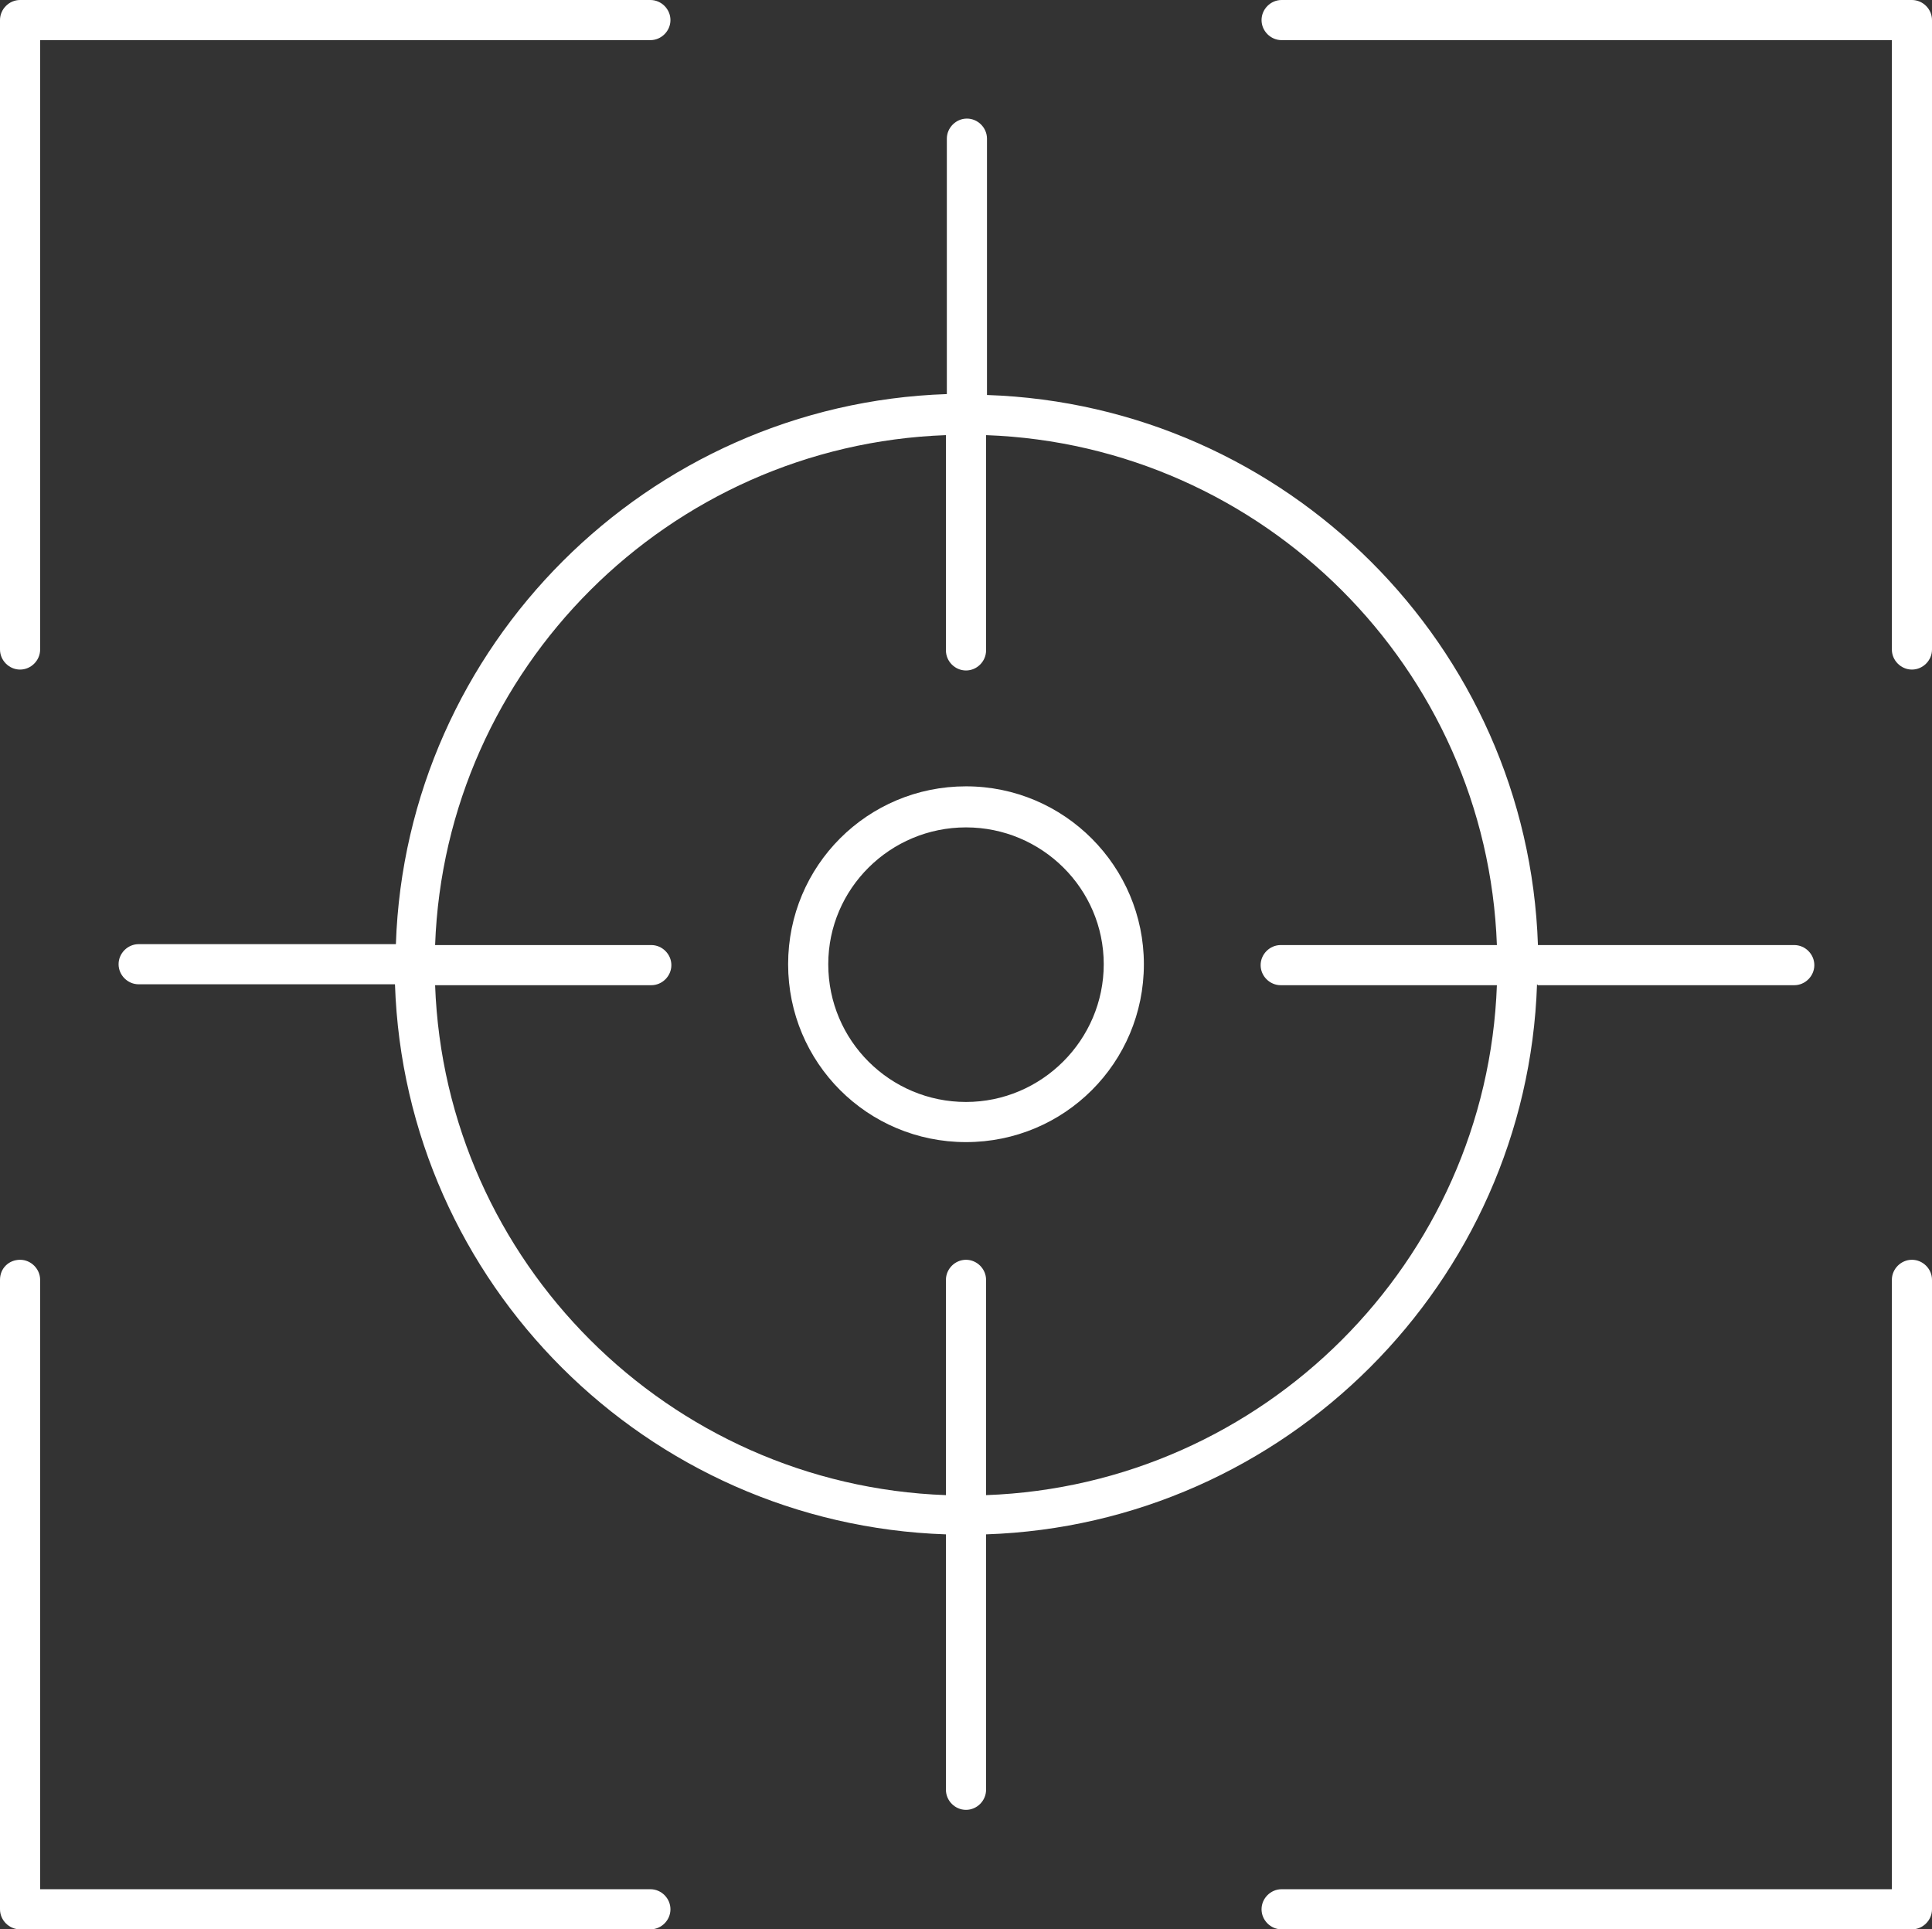
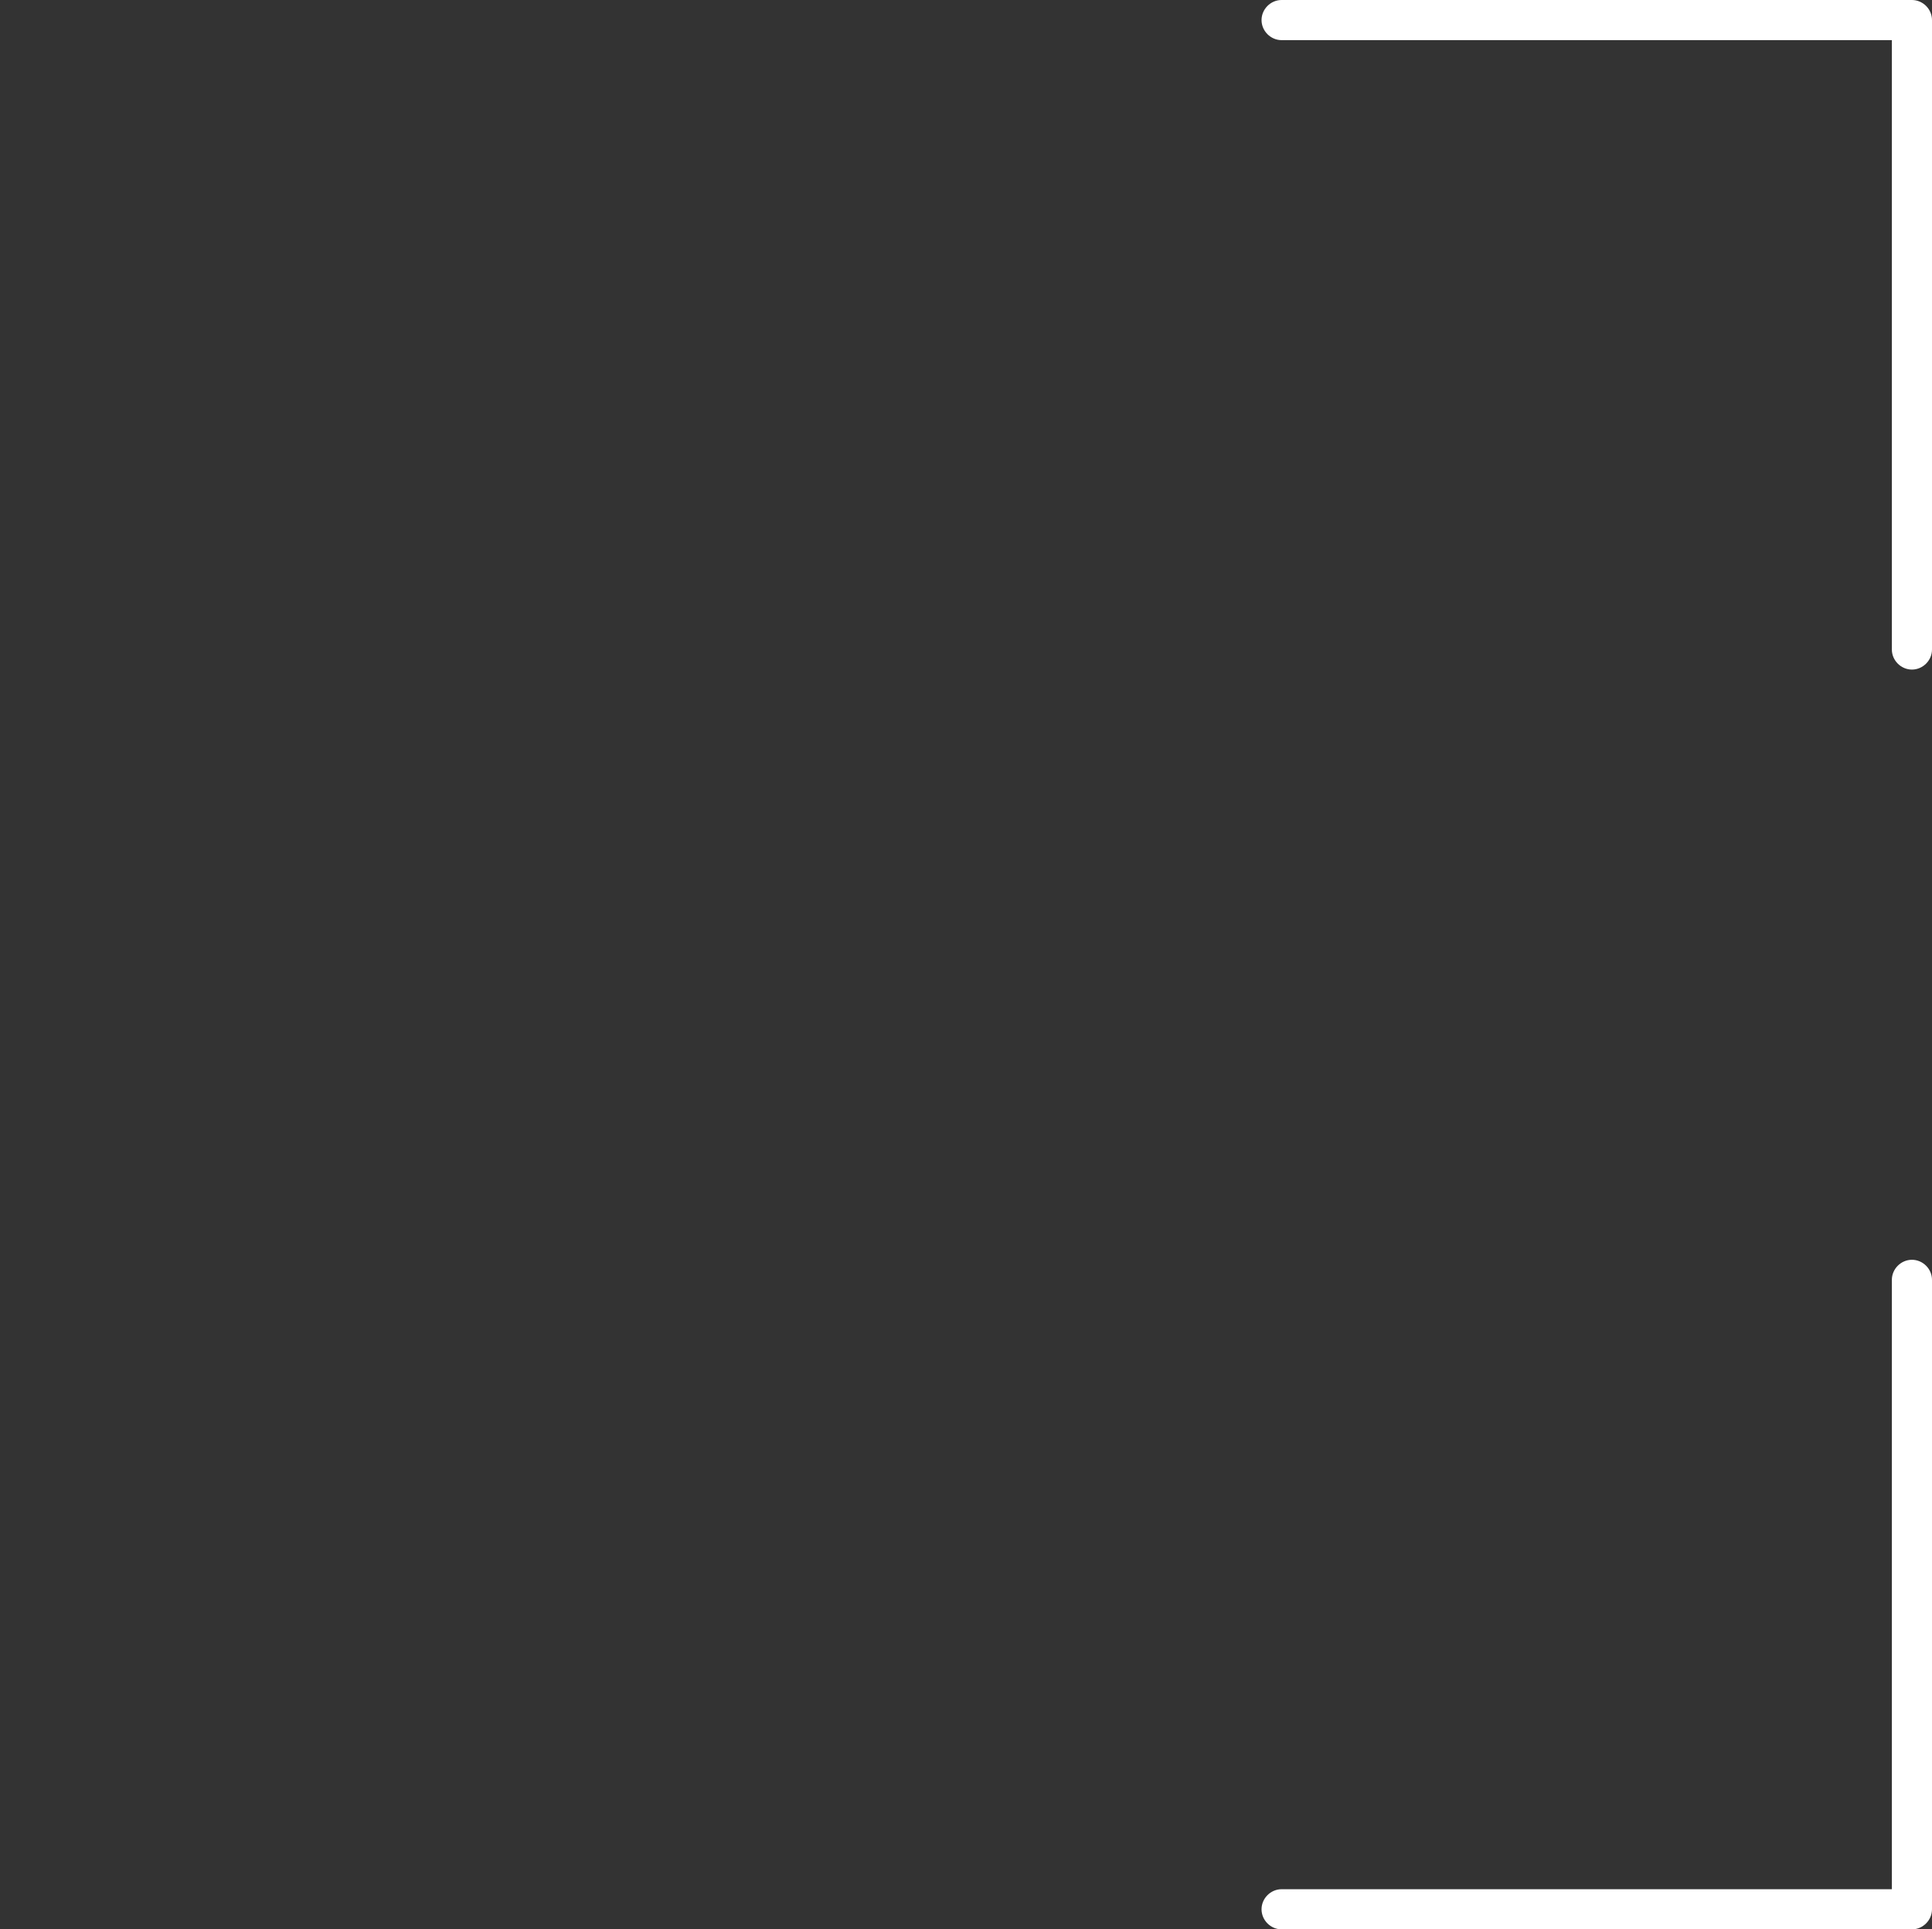
<svg xmlns="http://www.w3.org/2000/svg" id="Camada_2" viewBox="0 0 21.18 21.15">
  <rect x="0" y="0" width="21.18" height="21.15" fill="#333333" stroke="none" />
  <defs>
    <style>      .cls-1 {        fill: #fff;      }    </style>
  </defs>
  <g id="Camada_1-2" data-name="Camada_1">
-     <path class="cls-1" d="M.22,7.34c.12,0,.22-.1.22-.22V.44h6.69c.12,0,.22-.1.22-.22s-.1-.22-.22-.22H.22c-.12,0-.22.1-.22.22v6.9c0,.12.1.22.22.22" />
    <path class="cls-1" d="M20.96,0h-6.91c-.12,0-.22.1-.22.22s.1.22.22.22h6.69v6.68c0,.12.1.22.22.22s.22-.1.22-.22V.22c0-.12-.1-.22-.22-.22" />
    <path class="cls-1" d="M20.96,13.81c-.12,0-.22.1-.22.22v6.68h-6.69c-.12,0-.22.1-.22.22s.1.22.22.22h6.91c.12,0,.22-.1.22-.22v-6.9c0-.12-.1-.22-.22-.22" />
-     <path class="cls-1" d="M7.14,20.71H.44v-6.68c0-.12-.1-.22-.22-.22S0,13.9,0,14.03v6.9c0,.12.1.22.22.22h6.91c.12,0,.22-.1.22-.22s-.1-.22-.22-.22" />
-     <path class="cls-1" d="M4.77,10.8h2.37c.12,0,.22-.1.22-.22s-.1-.22-.22-.22h-2.37c.11-3.03,2.56-5.48,5.6-5.59v2.36c0,.12.1.22.22.22s.22-.1.22-.22v-2.36c3.04.11,5.49,2.56,5.6,5.59h-2.37c-.12,0-.22.1-.22.22s.1.22.22.22h2.37c-.11,3.03-2.56,5.48-5.6,5.59v-2.36c0-.12-.1-.22-.22-.22s-.22.1-.22.22v2.36c-3.04-.11-5.49-2.56-5.6-5.59M16.86,10.8h2.81c.12,0,.22-.1.22-.22s-.1-.22-.22-.22h-2.81c-.11-3.28-2.76-5.92-6.04-6.03V1.52c0-.12-.1-.22-.22-.22s-.22.1-.22.22v2.8c-3.28.11-5.93,2.76-6.04,6.03H1.52c-.12,0-.22.1-.22.22s.1.22.22.22h2.81c.11,3.28,2.76,5.92,6.04,6.03v2.8c0,.12.1.22.22.22s.22-.1.22-.22v-2.8c3.28-.11,5.93-2.76,6.04-6.03" />
-     <path class="cls-1" d="M9.08,10.57c0-.83.68-1.5,1.51-1.5s1.51.67,1.51,1.5-.68,1.51-1.51,1.51-1.51-.67-1.51-1.51M12.54,10.57c0-1.07-.87-1.95-1.95-1.95s-1.95.87-1.95,1.95.87,1.95,1.95,1.95,1.95-.87,1.95-1.95" />
  </g>
</svg>